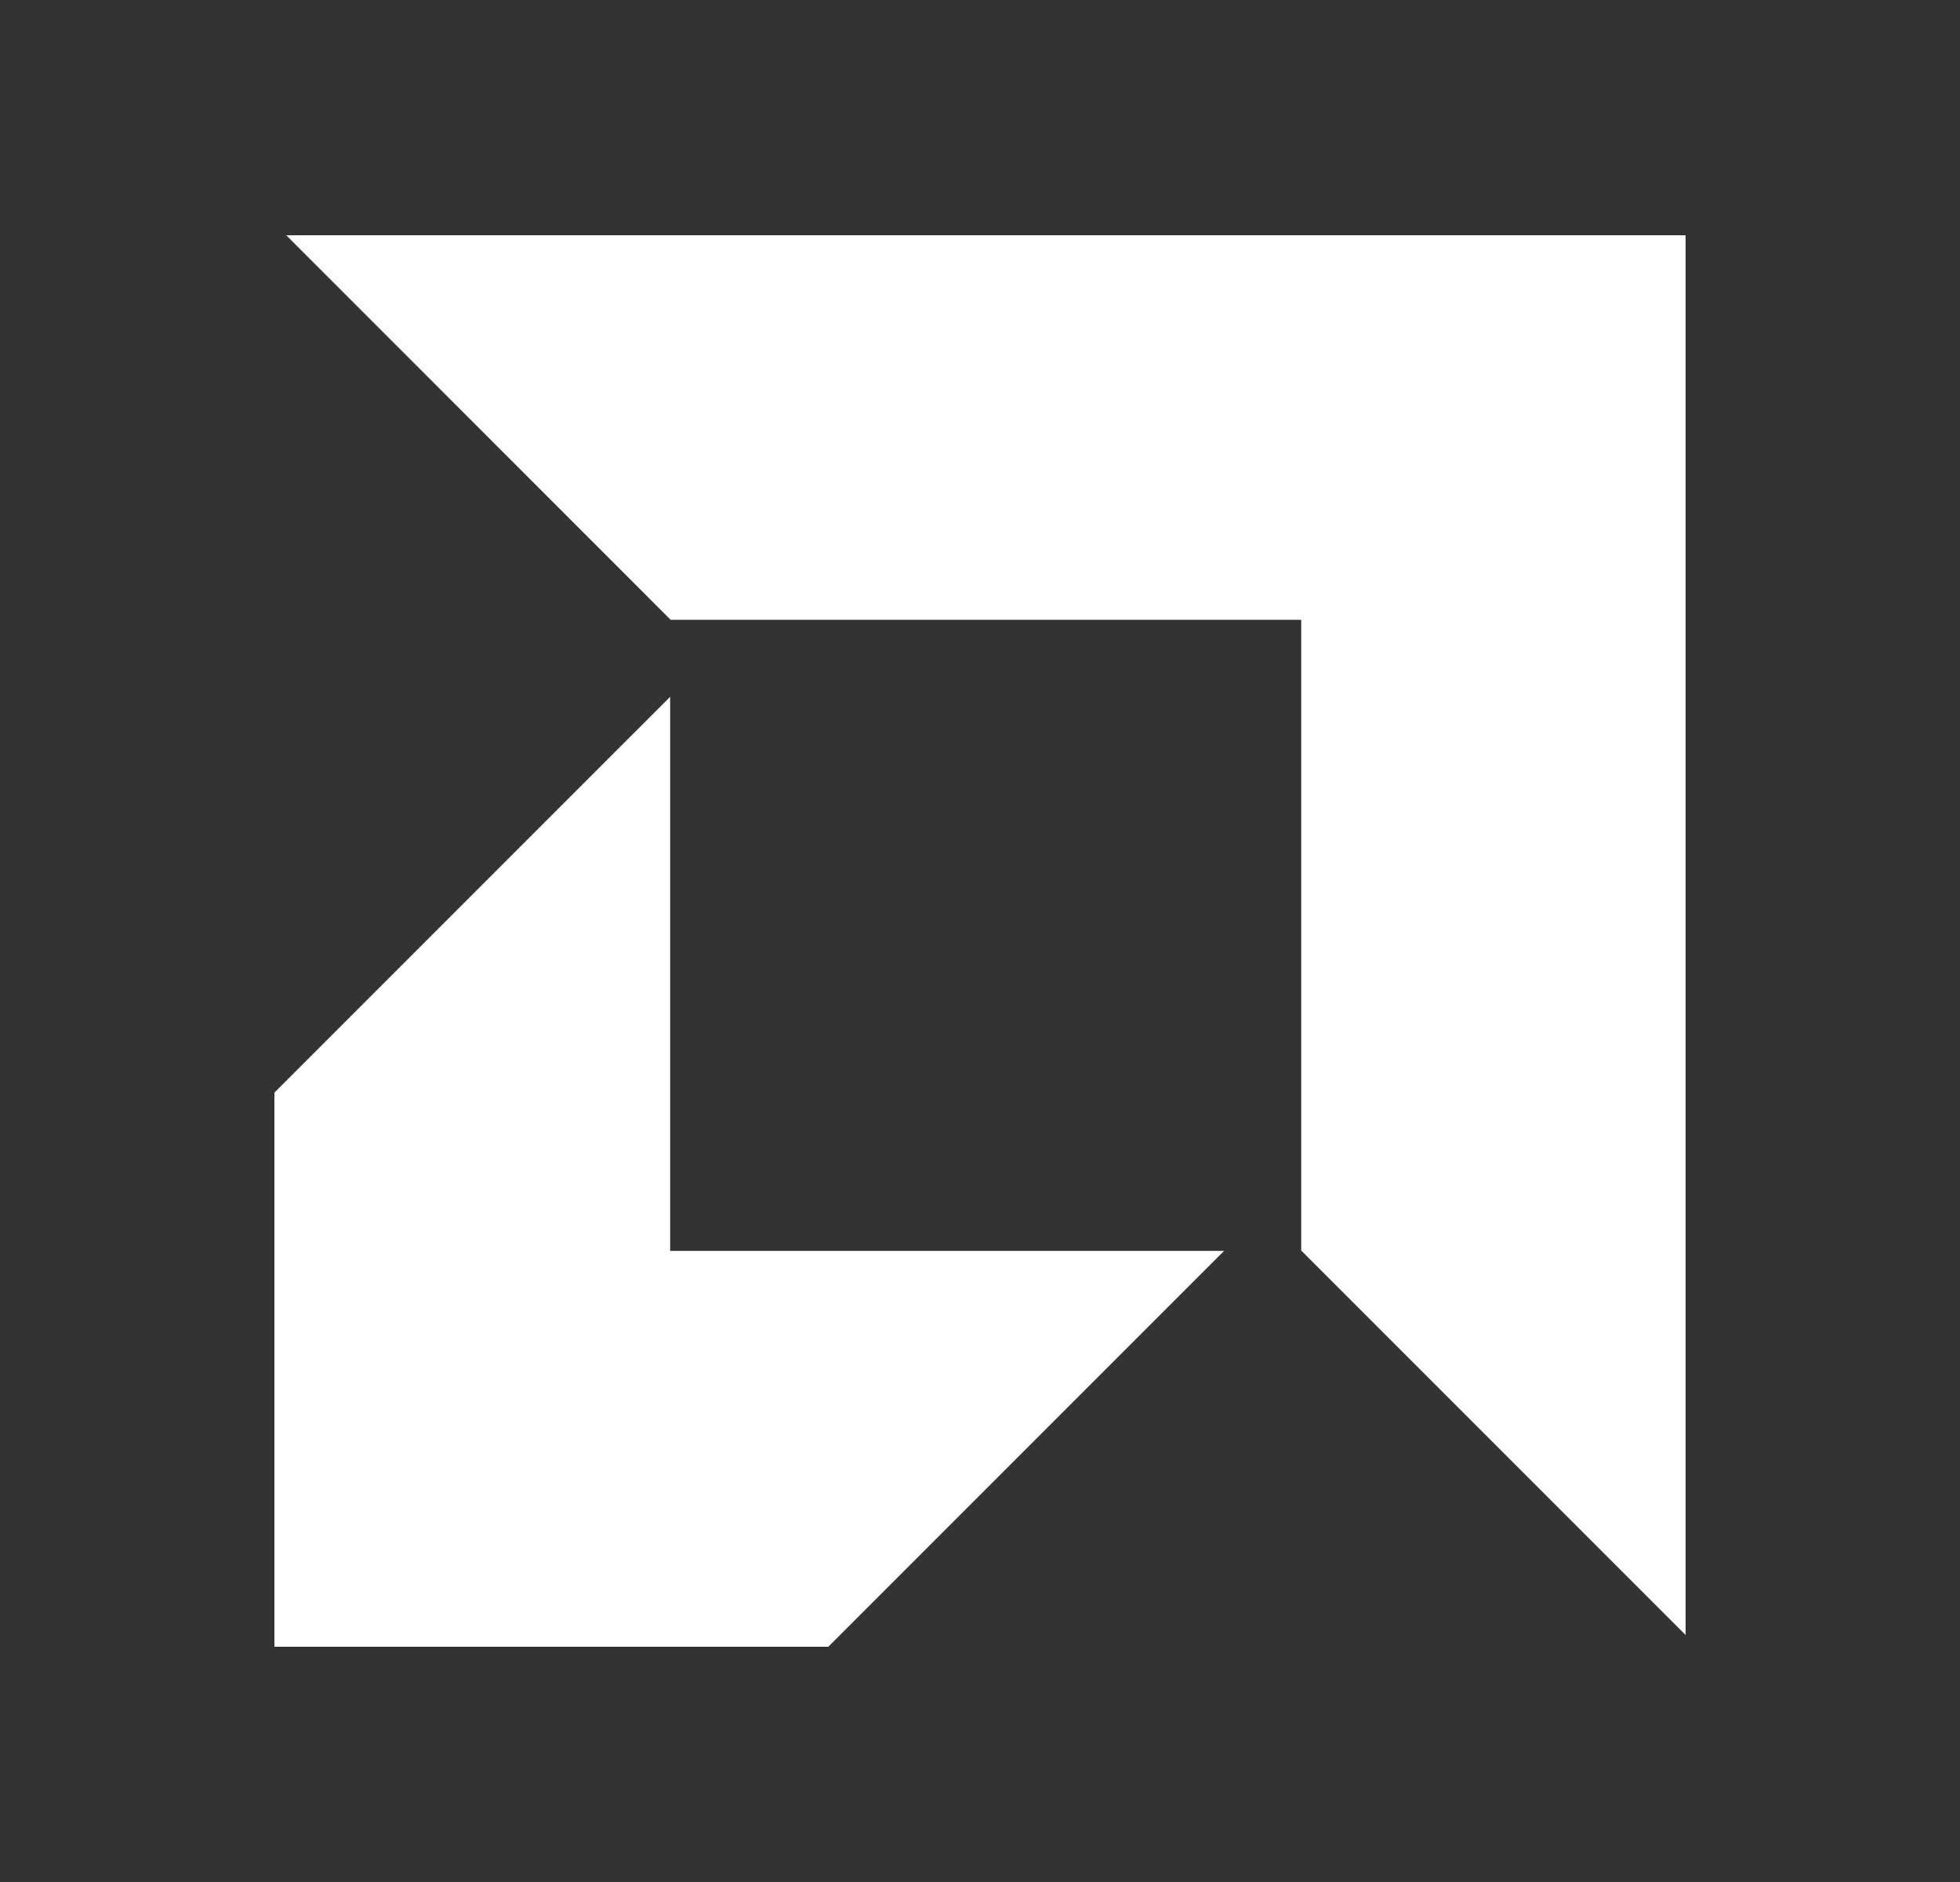
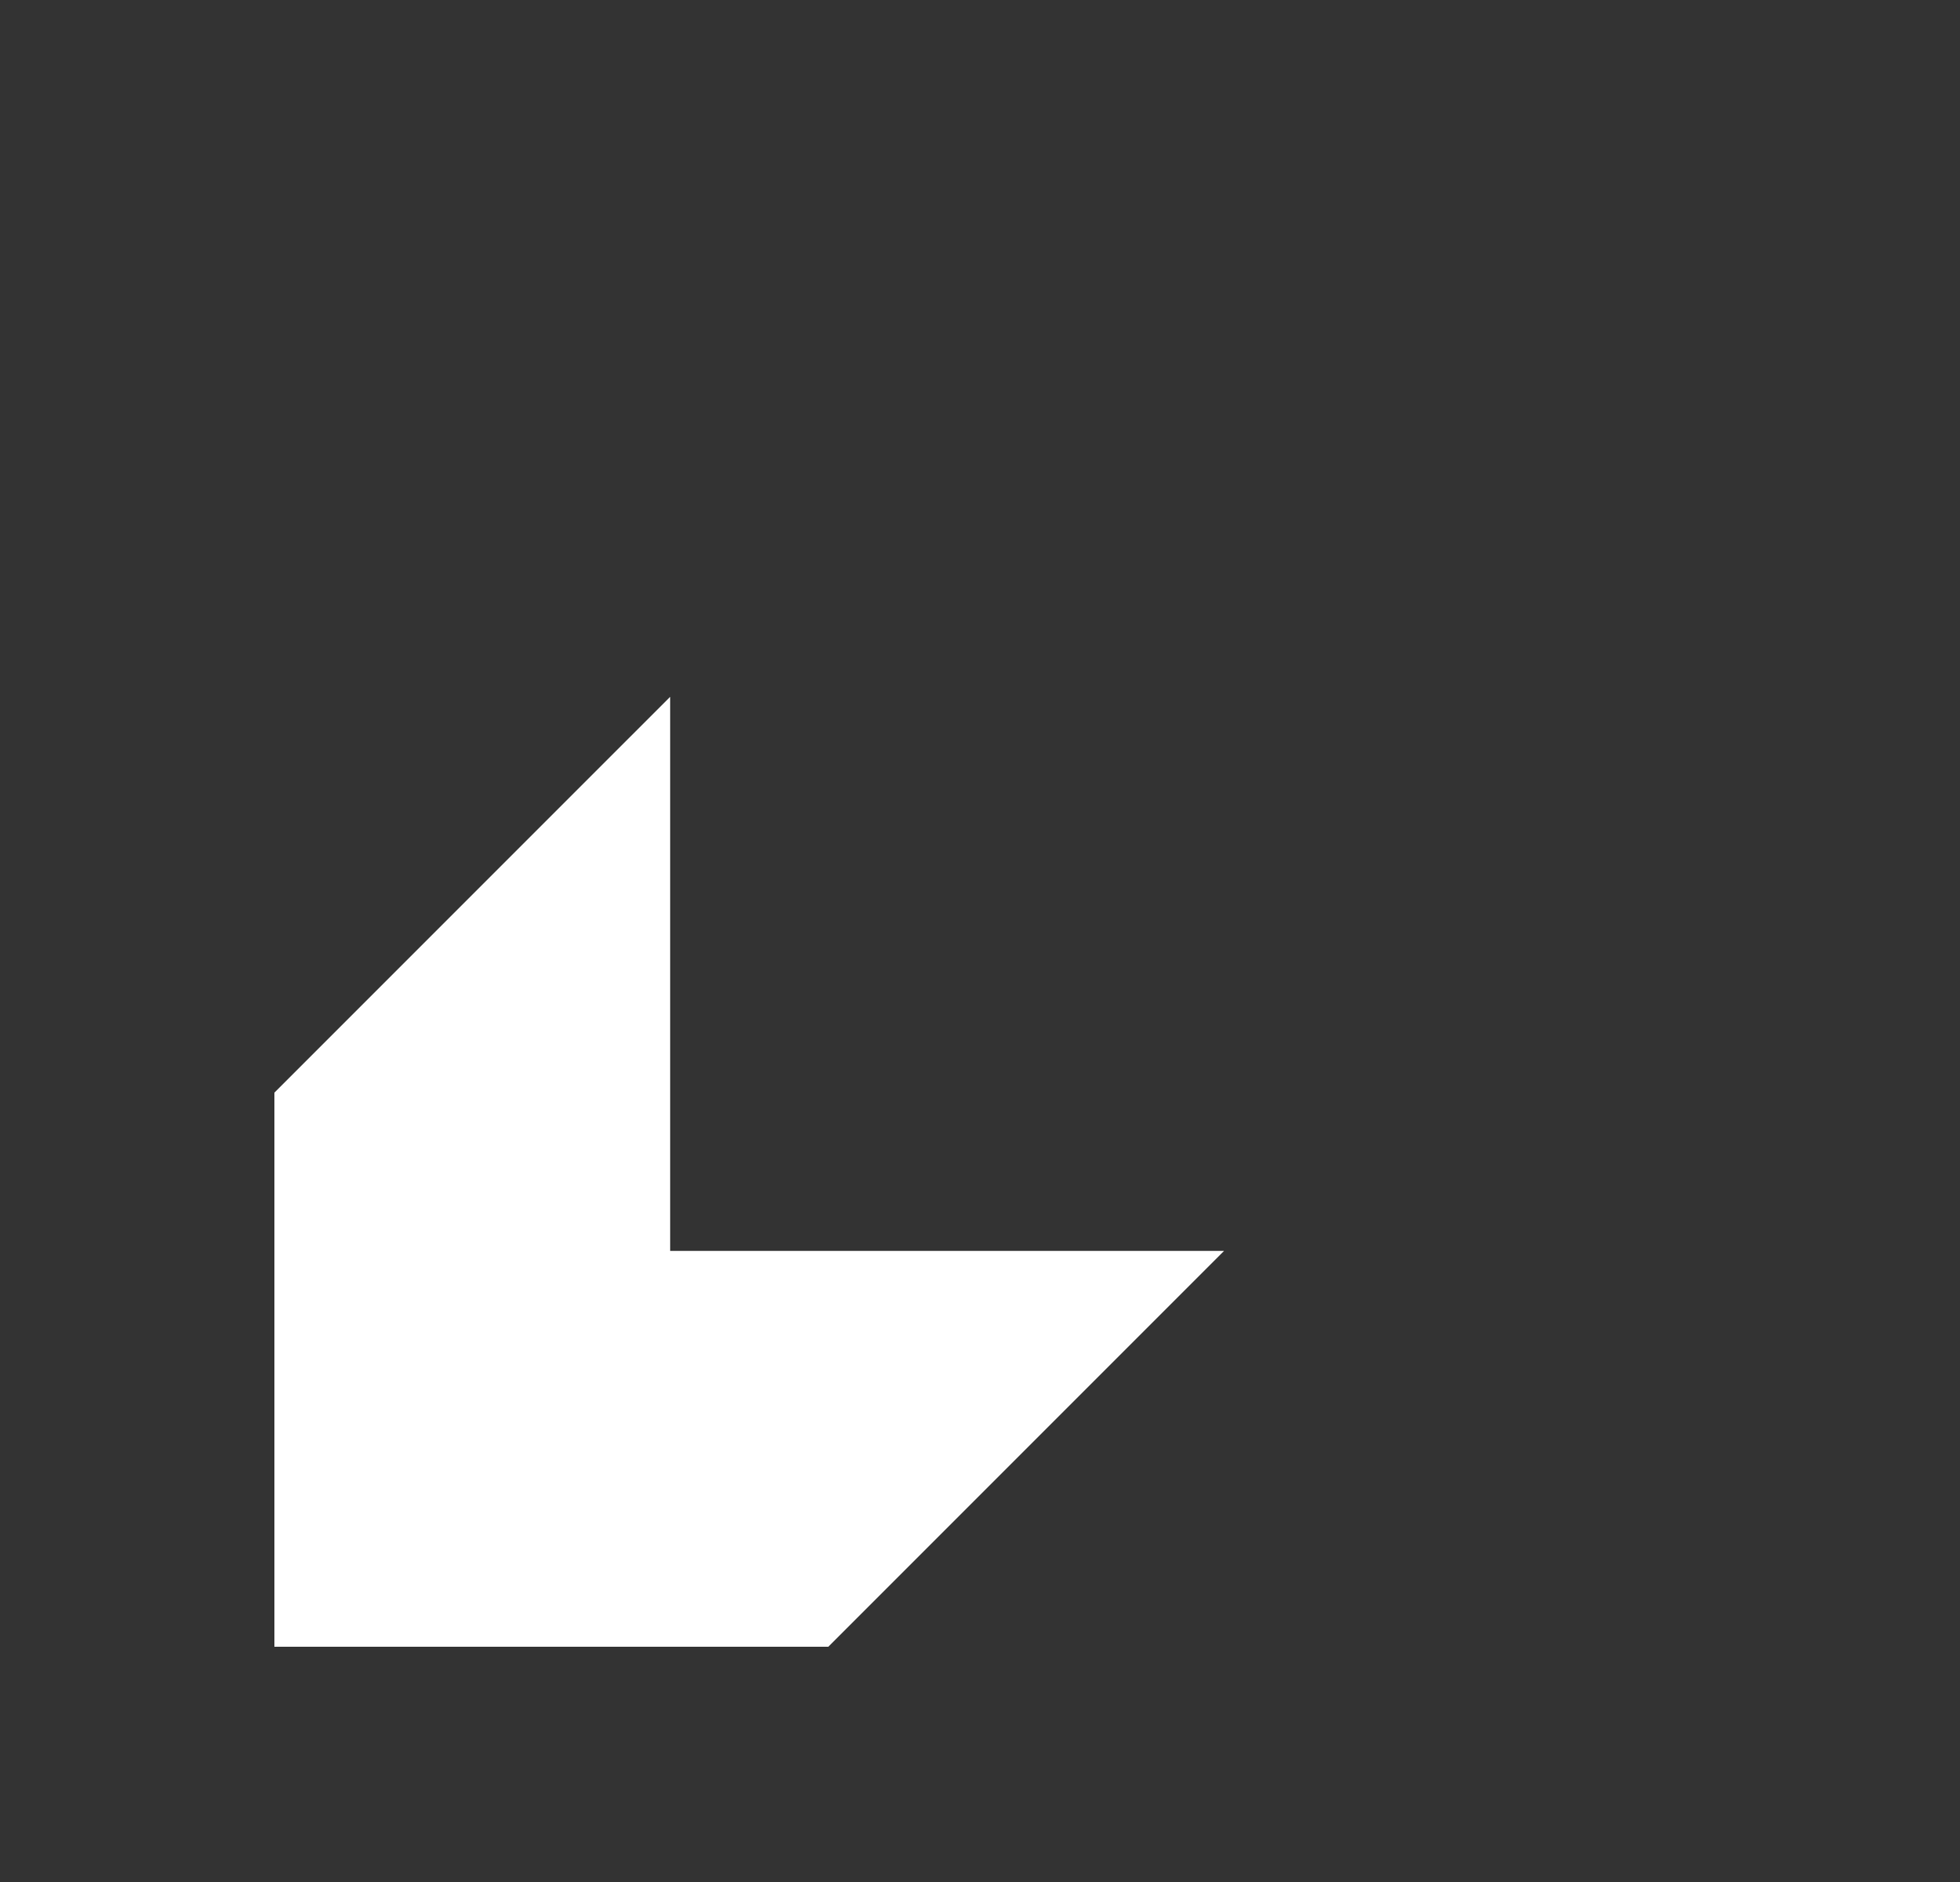
<svg xmlns="http://www.w3.org/2000/svg" width="25" height="24" viewBox="0 0 25 24" fill="none">
  <rect x="0" y="0" width="25" height="24" fill="#333333" stroke="none" />
-   <path d="M3.651 3L8.554 7.904H16.597V15.947L21.5 20.85V3H3.651Z" fill="white" />
  <path d="M3.5 13.934L8.548 8.886V15.952H15.613L10.565 21H3.5V13.934Z" fill="white" />
</svg>